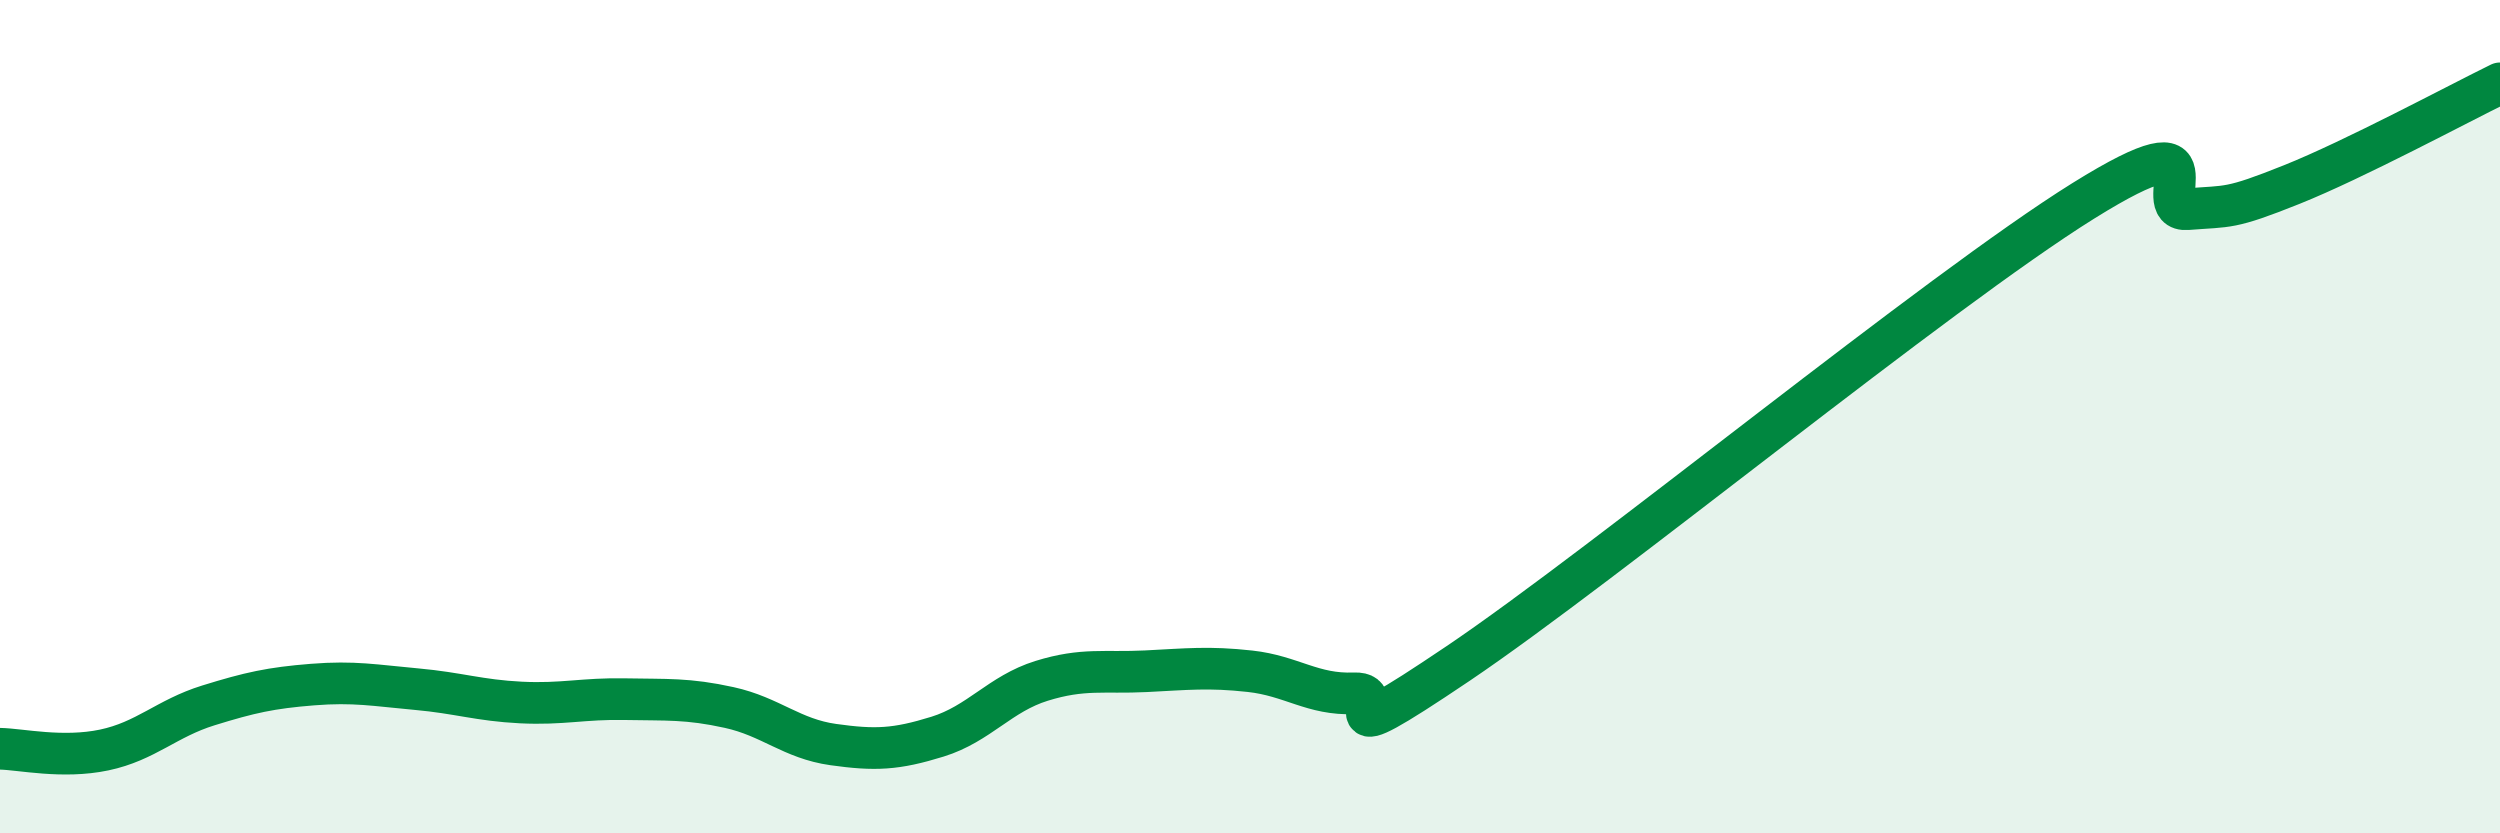
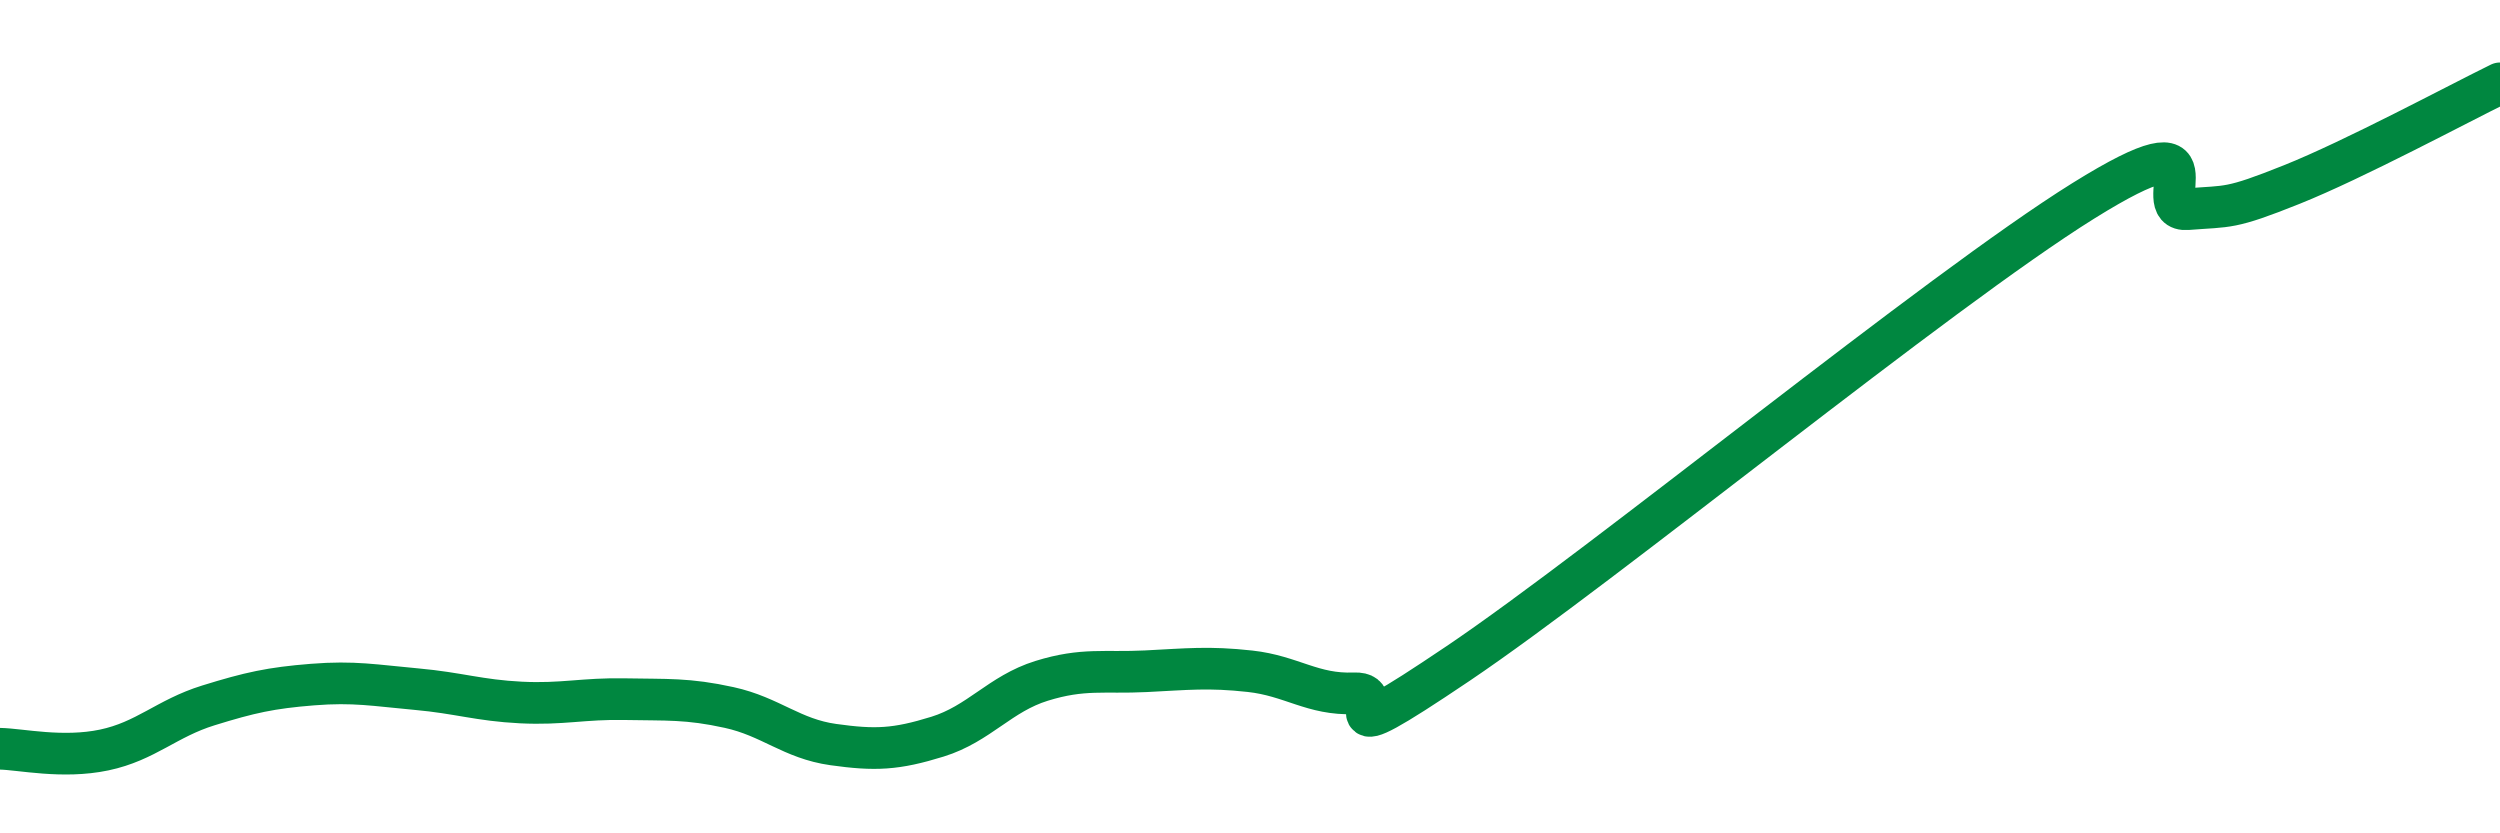
<svg xmlns="http://www.w3.org/2000/svg" width="60" height="20" viewBox="0 0 60 20">
-   <path d="M 0,17.97 C 0.5,17.98 1.5,18.21 2.5,18 C 3.5,17.79 4,17.24 5,16.93 C 6,16.62 6.5,16.51 7.5,16.43 C 8.5,16.35 9,16.45 10,16.54 C 11,16.63 11.5,16.81 12.5,16.86 C 13.5,16.91 14,16.76 15,16.78 C 16,16.8 16.5,16.76 17.5,16.98 C 18.5,17.2 19,17.73 20,17.87 C 21,18.01 21.5,17.99 22.5,17.68 C 23.5,17.37 24,16.65 25,16.34 C 26,16.03 26.5,16.16 27.5,16.11 C 28.5,16.06 29,16 30,16.11 C 31,16.22 31.5,16.68 32.5,16.64 C 33.5,16.6 31.5,18.28 35,15.92 C 38.5,13.56 46.5,7 50,4.82 C 53.5,2.64 51.5,5.1 52.5,5.02 C 53.5,4.94 53.5,5.03 55,4.43 C 56.5,3.83 59,2.49 60,2L60 20L0 20Z" fill="#008740" opacity="0.1" stroke-linecap="round" stroke-linejoin="round" />
  <path d="M 0,17.97 C 0.5,17.98 1.5,18.21 2.5,18 C 3.5,17.79 4,17.24 5,16.93 C 6,16.62 6.5,16.51 7.5,16.43 C 8.5,16.35 9,16.45 10,16.54 C 11,16.63 11.5,16.81 12.5,16.86 C 13.5,16.91 14,16.76 15,16.78 C 16,16.8 16.5,16.76 17.5,16.98 C 18.5,17.2 19,17.73 20,17.87 C 21,18.01 21.5,17.99 22.5,17.68 C 23.5,17.37 24,16.65 25,16.34 C 26,16.03 26.5,16.16 27.5,16.11 C 28.5,16.06 29,16 30,16.11 C 31,16.22 31.5,16.68 32.5,16.64 C 33.5,16.6 31.5,18.28 35,15.92 C 38.5,13.56 46.5,7 50,4.82 C 53.5,2.64 51.5,5.1 52.5,5.02 C 53.5,4.94 53.5,5.03 55,4.43 C 56.5,3.83 59,2.49 60,2" stroke="#008740" stroke-width="1" fill="none" stroke-linecap="round" stroke-linejoin="round" />
</svg>